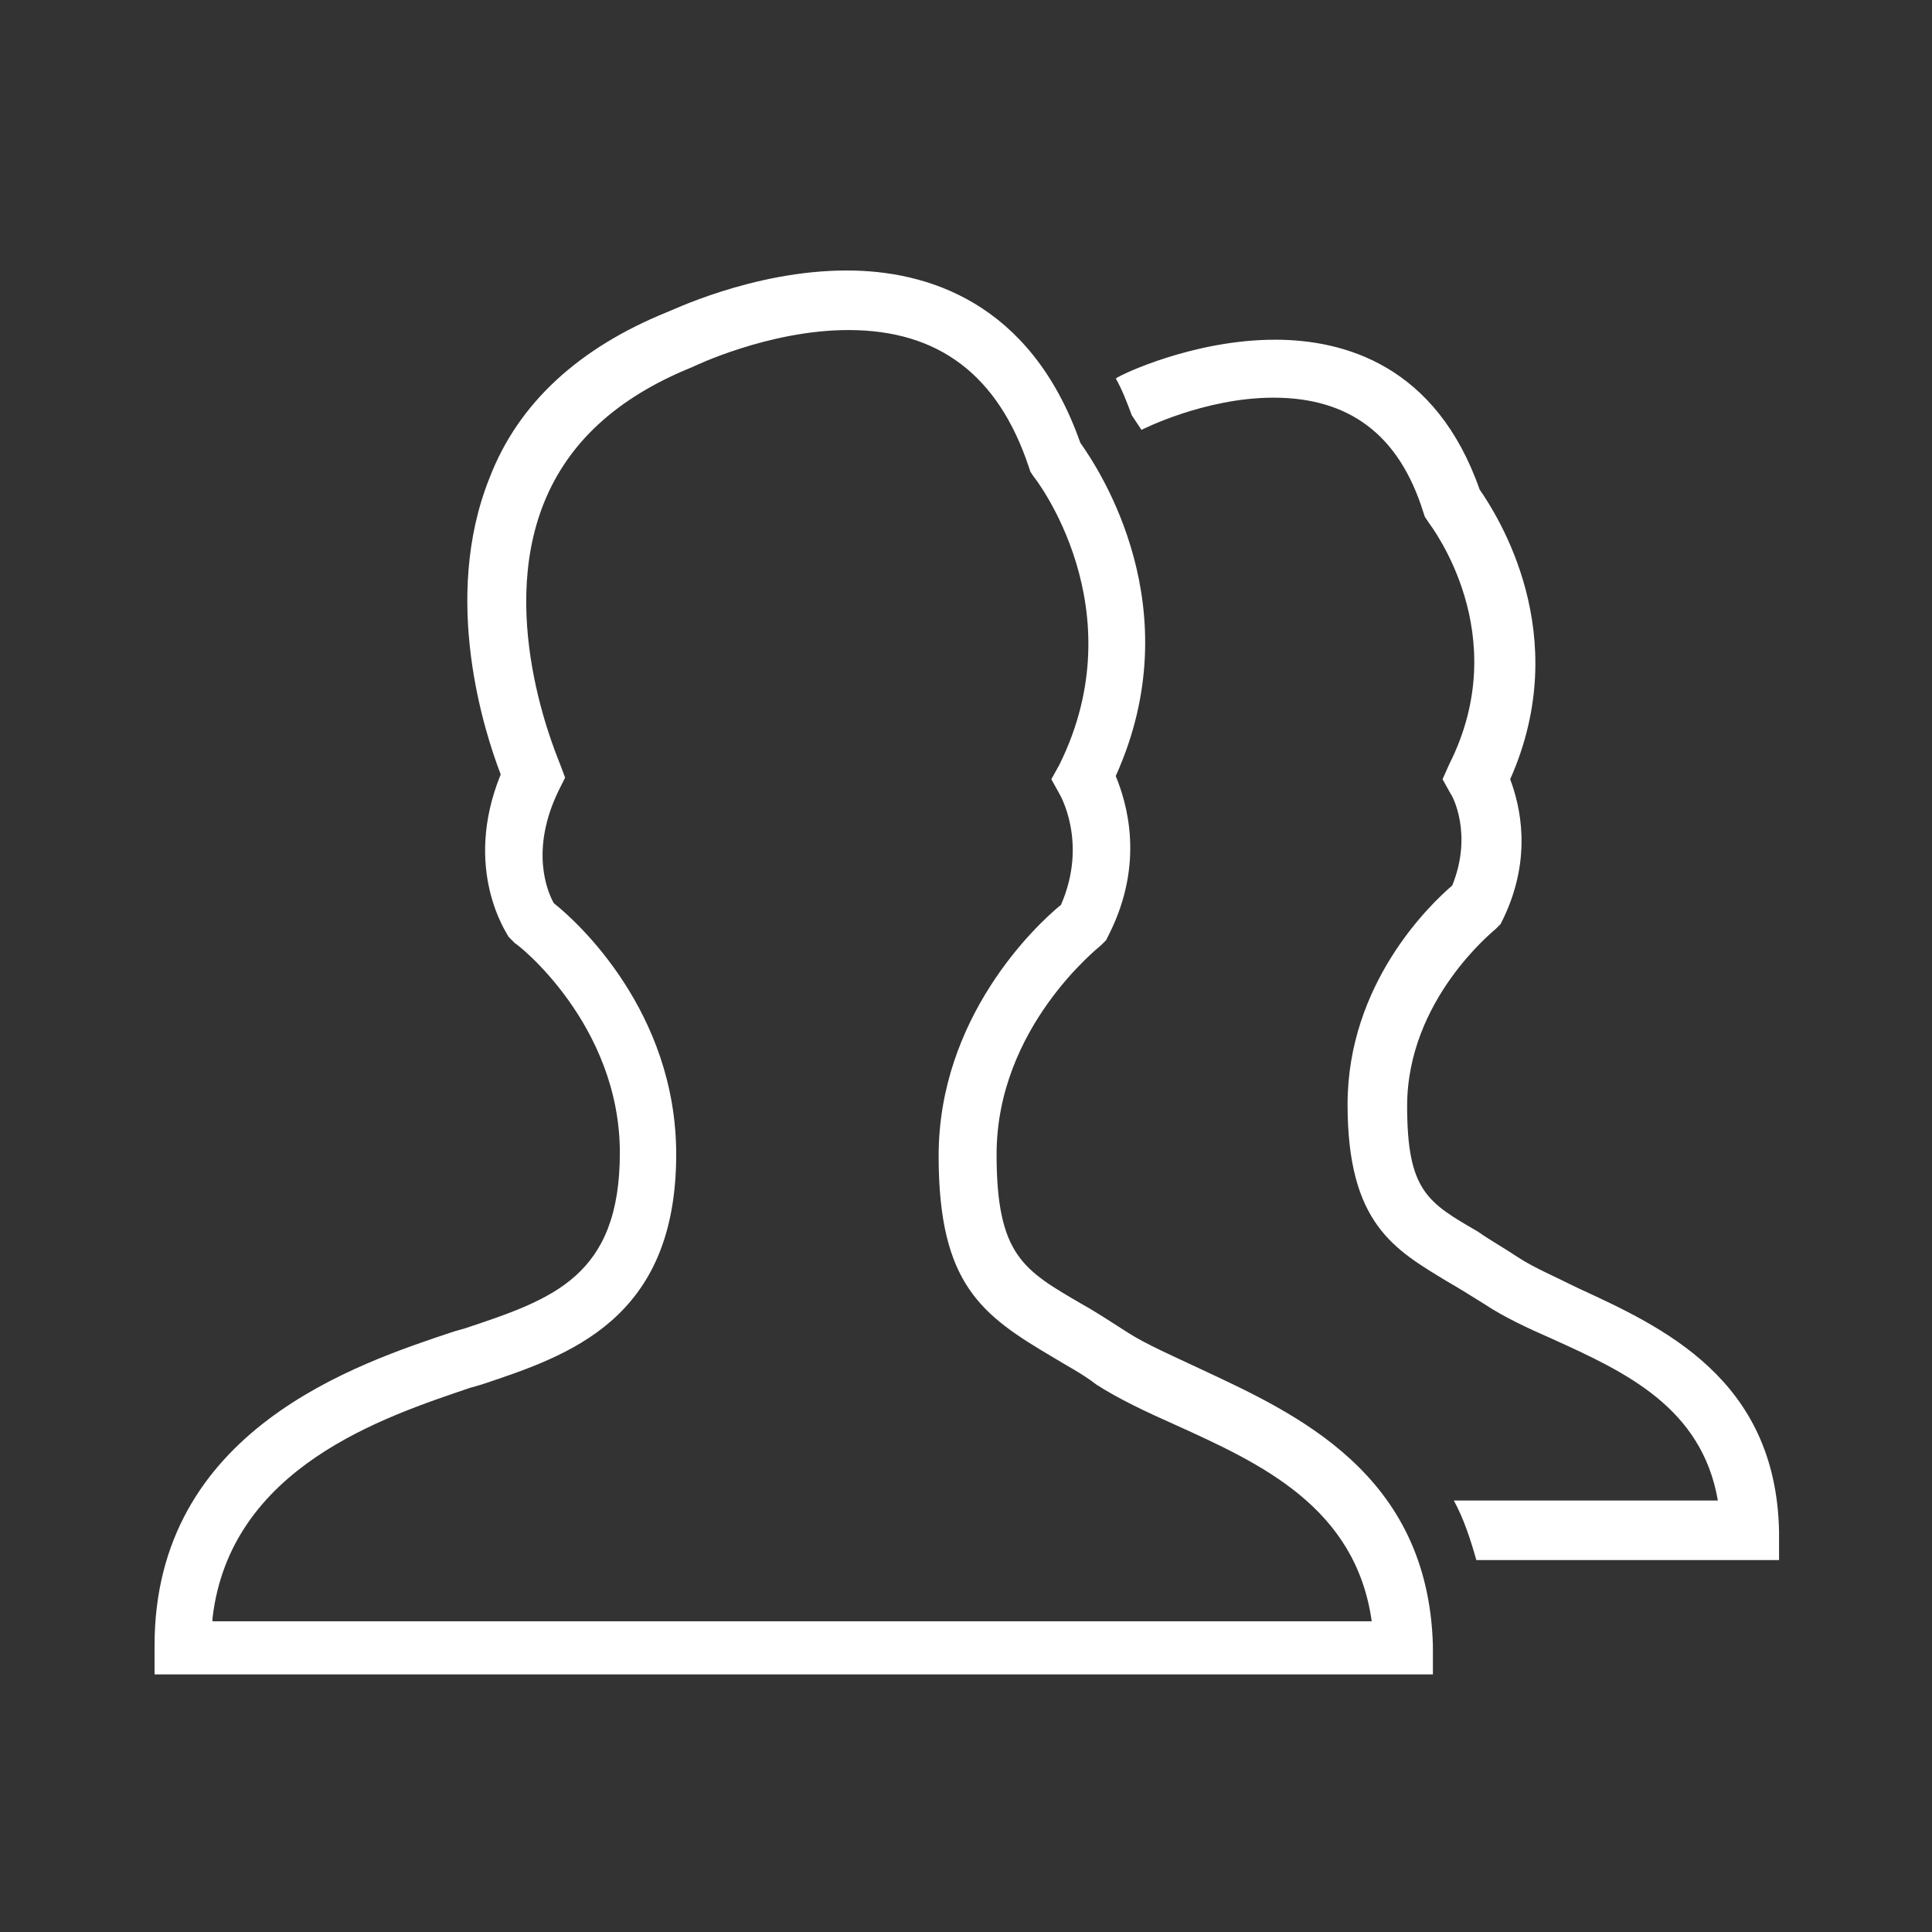
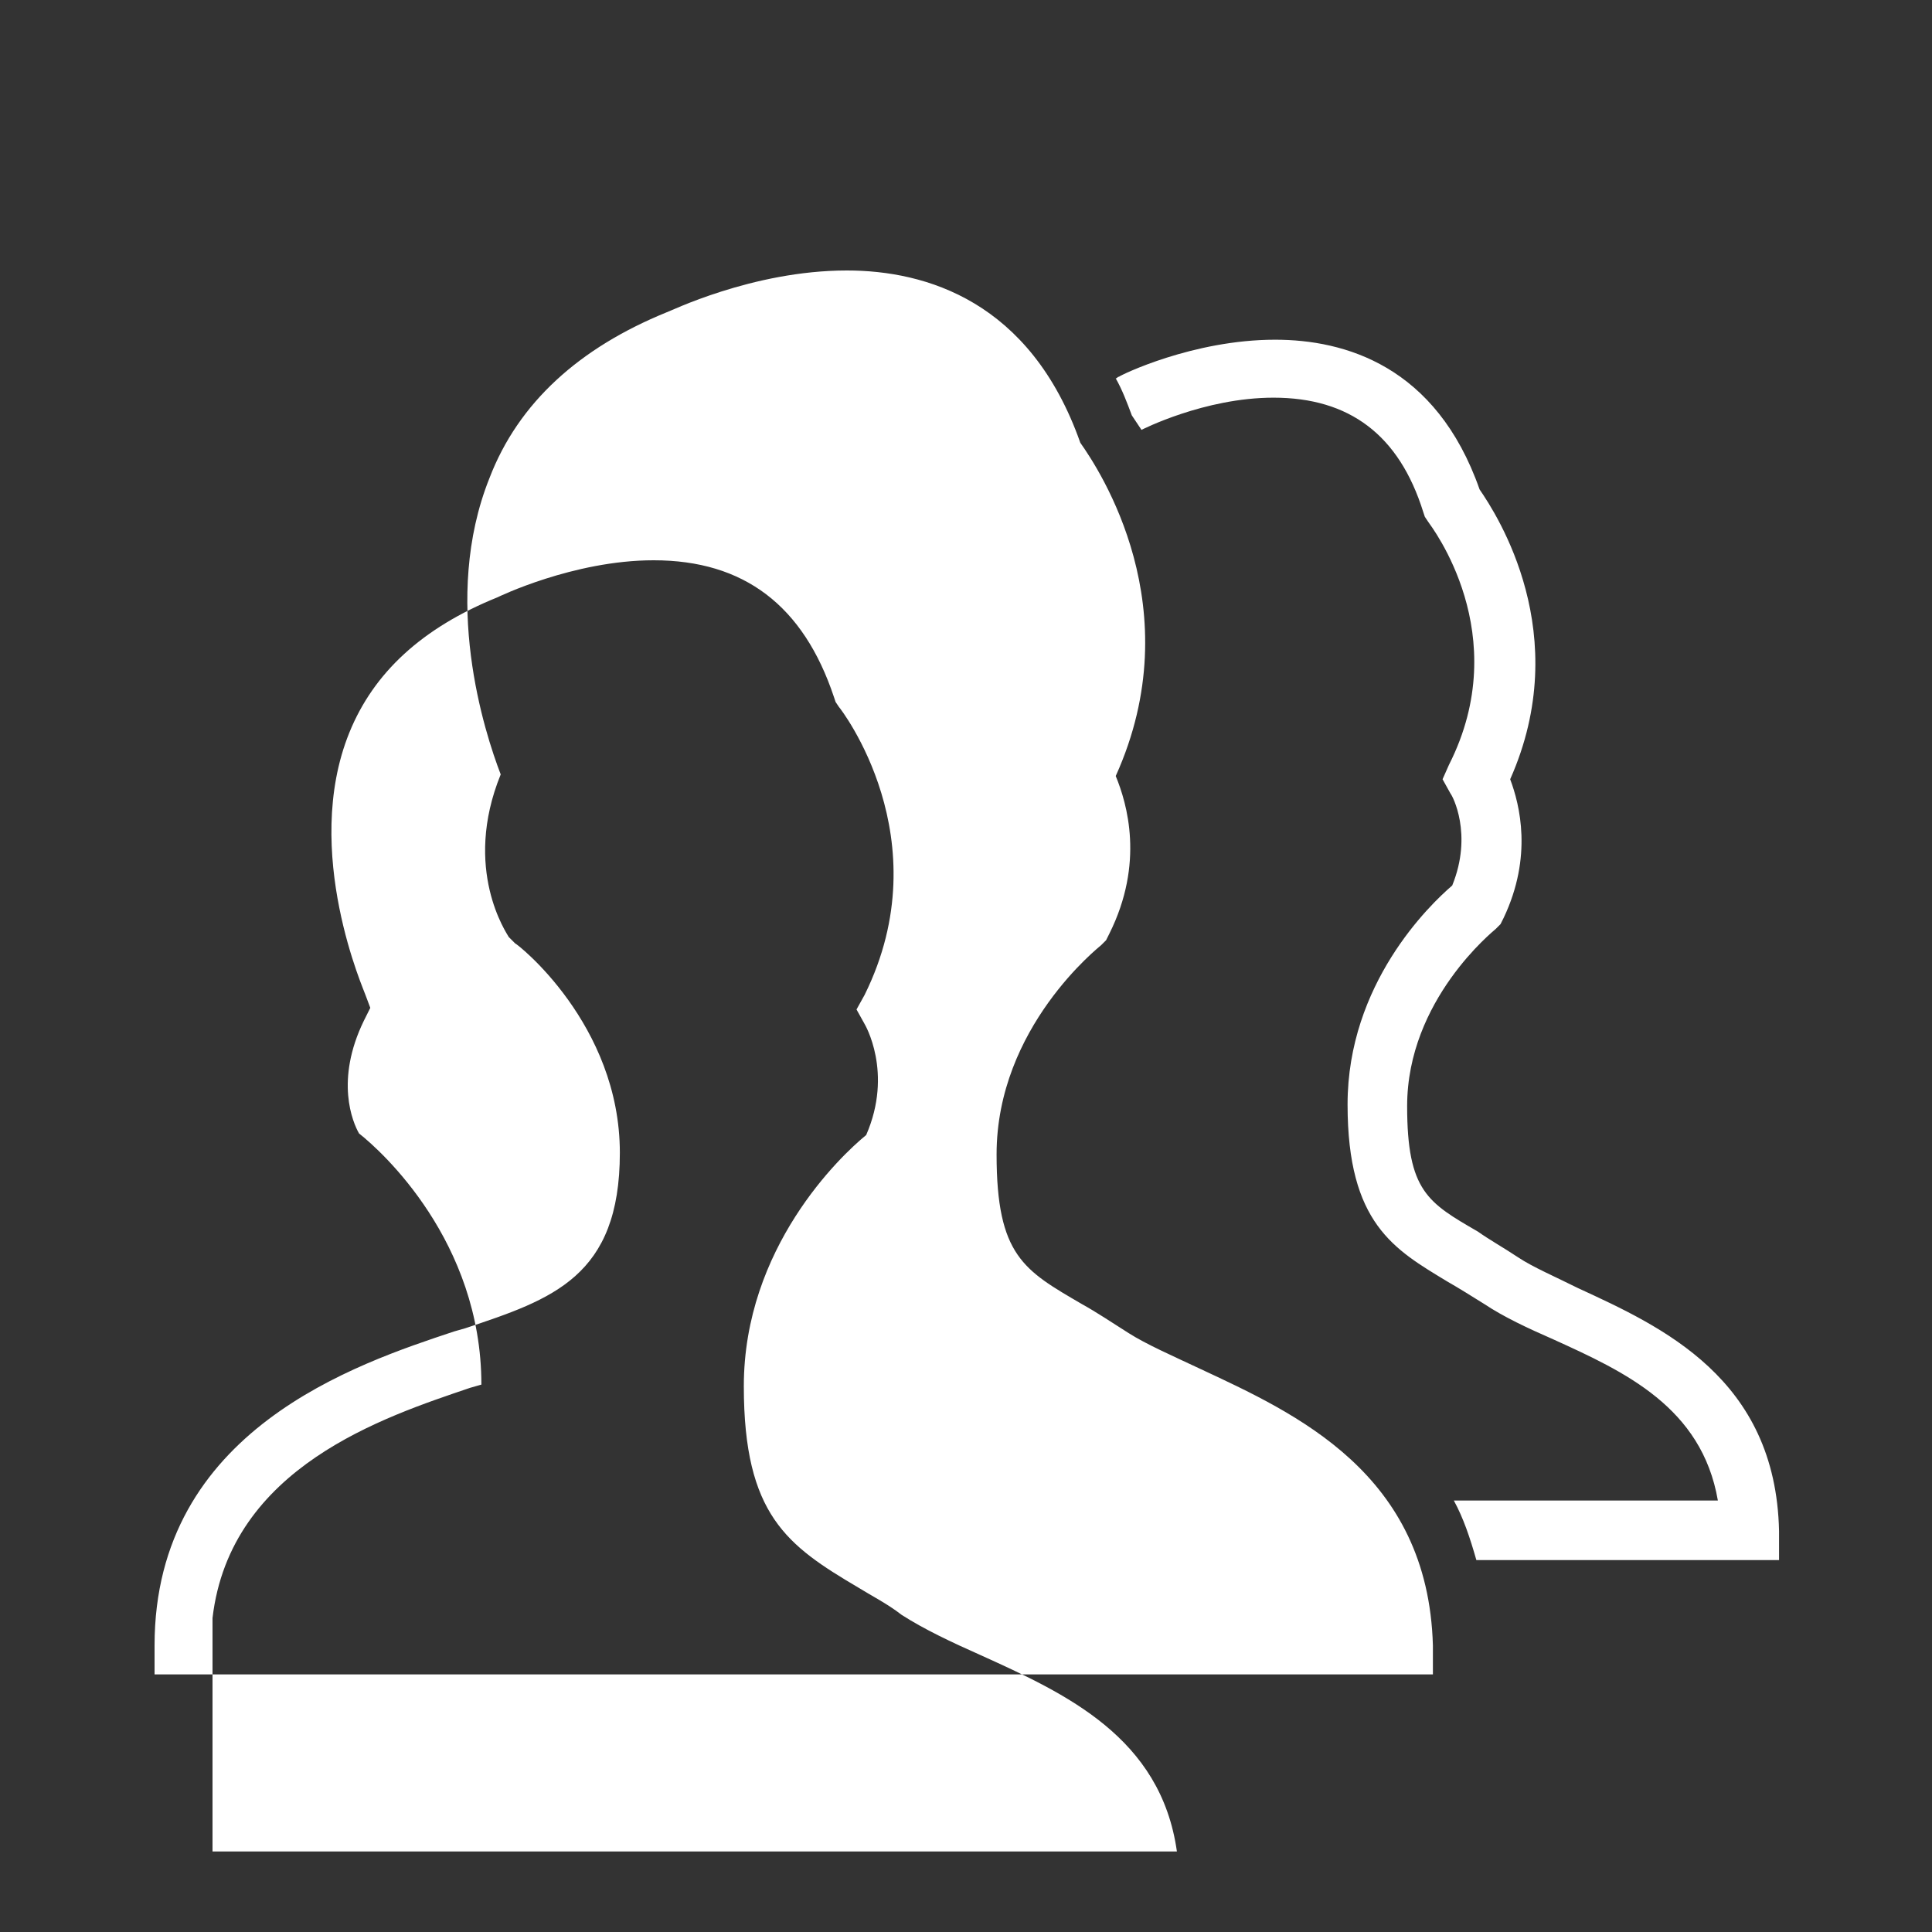
<svg xmlns="http://www.w3.org/2000/svg" version="1.1" id="Layer_1" x="0px" y="0px" viewBox="0 0 120 120" enable-background="new 0 0 120 120" xml:space="preserve">
  <rect x="0" y="0" width="120" height="120" fill="#333333" stroke="none" />
  <g id="_x37_79-users_x40_2x.png">
    <g>
-       <path fill="#FFFFFF" d="M74.5,85c-1.7-0.8-3.3-1.5-4.4-2.2c-1.1-0.7-2-1.3-2.9-1.8c-3.6-2.1-5.3-3-5.3-9.3c0-7.9,6.4-12.9,6.5-13    l0.3-0.3l0.2-0.4c2.2-4.4,1.1-8.1,0.4-9.8c4.7-10.4-1-19-2.2-20.7c-3.1-8.8-9.6-10.7-14.5-10.7c-5.9,0-11.1,2.6-11.2,2.6    c-5.4,2.2-9.2,5.6-11,10.3c-3,7.5-0.3,15.8,0.7,18.4c-2.4,5.9,0.4,9.9,0.5,10.1l0.4,0.4c0.1,0,6.5,5,6.5,13    c0,7.7-4.2,9.1-9.6,10.9l-0.7,0.2c-6,2-18.6,6.1-18.6,19.5v1.8h79.4l0-1.8C88.7,91.5,80.5,87.8,74.5,85z M13.2,100.5    c1.1-9.4,10.7-12.5,16-14.3l0.7-0.2C35.3,84.2,42,82,42,71.7c0-8.9-6.2-14.5-7.6-15.6c-0.4-0.7-1.5-3.3,0.3-7l0.4-0.8l-0.3-0.8    c0-0.1-4-8.9-1-16.3c1.5-3.7,4.5-6.5,9.2-8.4c0,0,4.7-2.3,9.7-2.3c5.6,0,9.3,2.8,11.2,8.5l0.1,0.3l0.2,0.3    c0.1,0.1,6.4,8.2,1.6,17.9l-0.5,0.9l0.5,0.9c0,0,1.8,3,0.1,6.9c-1.6,1.3-7.6,7-7.6,15.6c0,8,2.7,9.9,7.1,12.5    c0.8,0.5,1.8,1,2.7,1.7c1.4,0.9,3.1,1.7,4.9,2.5c5.3,2.4,11.2,5.1,12.2,12.2H13.2z M110.5,95.1c-0.2-9.5-7.3-12.7-12.5-15.1    c-1.4-0.7-2.8-1.3-3.7-1.9c-0.9-0.6-1.8-1.1-2.5-1.6c-3.1-1.8-4.4-2.5-4.4-7.8c0-6.6,5.4-10.9,5.5-11l0.3-0.3l0.2-0.4    c1.8-3.8,1-7,0.4-8.6c4-9-0.8-16.4-1.9-18c-2.7-7.7-8.4-9.3-12.7-9.3c-5.1,0-9.6,2.2-9.7,2.3c-0.1,0-0.1,0.1-0.2,0.1    c0.4,0.7,0.7,1.5,1,2.3c0.2,0.3,0.4,0.6,0.6,0.9c0,0,0,0,0,0c0,0,3.9-2,8.2-2c4.7,0,7.8,2.3,9.3,7.1l0.1,0.3l0.2,0.3    c0.2,0.3,5.4,7,1.3,15.1l-0.4,0.9l0.5,0.9c0.1,0.1,1.4,2.5,0.1,5.7c-1.4,1.2-6.5,6.1-6.5,13.6c0,7.4,2.9,9,6.2,11    c0.7,0.4,1.5,0.9,2.3,1.4c1.2,0.8,2.7,1.5,4.3,2.2c4.4,2,9.2,4.2,10.2,10H90.3c0.6,1.1,1,2.3,1.4,3.7h18.8L110.5,95.1z" />
+       <path fill="#FFFFFF" d="M74.5,85c-1.7-0.8-3.3-1.5-4.4-2.2c-1.1-0.7-2-1.3-2.9-1.8c-3.6-2.1-5.3-3-5.3-9.3c0-7.9,6.4-12.9,6.5-13    l0.3-0.3l0.2-0.4c2.2-4.4,1.1-8.1,0.4-9.8c4.7-10.4-1-19-2.2-20.7c-3.1-8.8-9.6-10.7-14.5-10.7c-5.9,0-11.1,2.6-11.2,2.6    c-5.4,2.2-9.2,5.6-11,10.3c-3,7.5-0.3,15.8,0.7,18.4c-2.4,5.9,0.4,9.9,0.5,10.1l0.4,0.4c0.1,0,6.5,5,6.5,13    c0,7.7-4.2,9.1-9.6,10.9l-0.7,0.2c-6,2-18.6,6.1-18.6,19.5v1.8h79.4l0-1.8C88.7,91.5,80.5,87.8,74.5,85z M13.2,100.5    c1.1-9.4,10.7-12.5,16-14.3l0.7-0.2c0-8.9-6.2-14.5-7.6-15.6c-0.4-0.7-1.5-3.3,0.3-7l0.4-0.8l-0.3-0.8    c0-0.1-4-8.9-1-16.3c1.5-3.7,4.5-6.5,9.2-8.4c0,0,4.7-2.3,9.7-2.3c5.6,0,9.3,2.8,11.2,8.5l0.1,0.3l0.2,0.3    c0.1,0.1,6.4,8.2,1.6,17.9l-0.5,0.9l0.5,0.9c0,0,1.8,3,0.1,6.9c-1.6,1.3-7.6,7-7.6,15.6c0,8,2.7,9.9,7.1,12.5    c0.8,0.5,1.8,1,2.7,1.7c1.4,0.9,3.1,1.7,4.9,2.5c5.3,2.4,11.2,5.1,12.2,12.2H13.2z M110.5,95.1c-0.2-9.5-7.3-12.7-12.5-15.1    c-1.4-0.7-2.8-1.3-3.7-1.9c-0.9-0.6-1.8-1.1-2.5-1.6c-3.1-1.8-4.4-2.5-4.4-7.8c0-6.6,5.4-10.9,5.5-11l0.3-0.3l0.2-0.4    c1.8-3.8,1-7,0.4-8.6c4-9-0.8-16.4-1.9-18c-2.7-7.7-8.4-9.3-12.7-9.3c-5.1,0-9.6,2.2-9.7,2.3c-0.1,0-0.1,0.1-0.2,0.1    c0.4,0.7,0.7,1.5,1,2.3c0.2,0.3,0.4,0.6,0.6,0.9c0,0,0,0,0,0c0,0,3.9-2,8.2-2c4.7,0,7.8,2.3,9.3,7.1l0.1,0.3l0.2,0.3    c0.2,0.3,5.4,7,1.3,15.1l-0.4,0.9l0.5,0.9c0.1,0.1,1.4,2.5,0.1,5.7c-1.4,1.2-6.5,6.1-6.5,13.6c0,7.4,2.9,9,6.2,11    c0.7,0.4,1.5,0.9,2.3,1.4c1.2,0.8,2.7,1.5,4.3,2.2c4.4,2,9.2,4.2,10.2,10H90.3c0.6,1.1,1,2.3,1.4,3.7h18.8L110.5,95.1z" />
    </g>
  </g>
</svg>